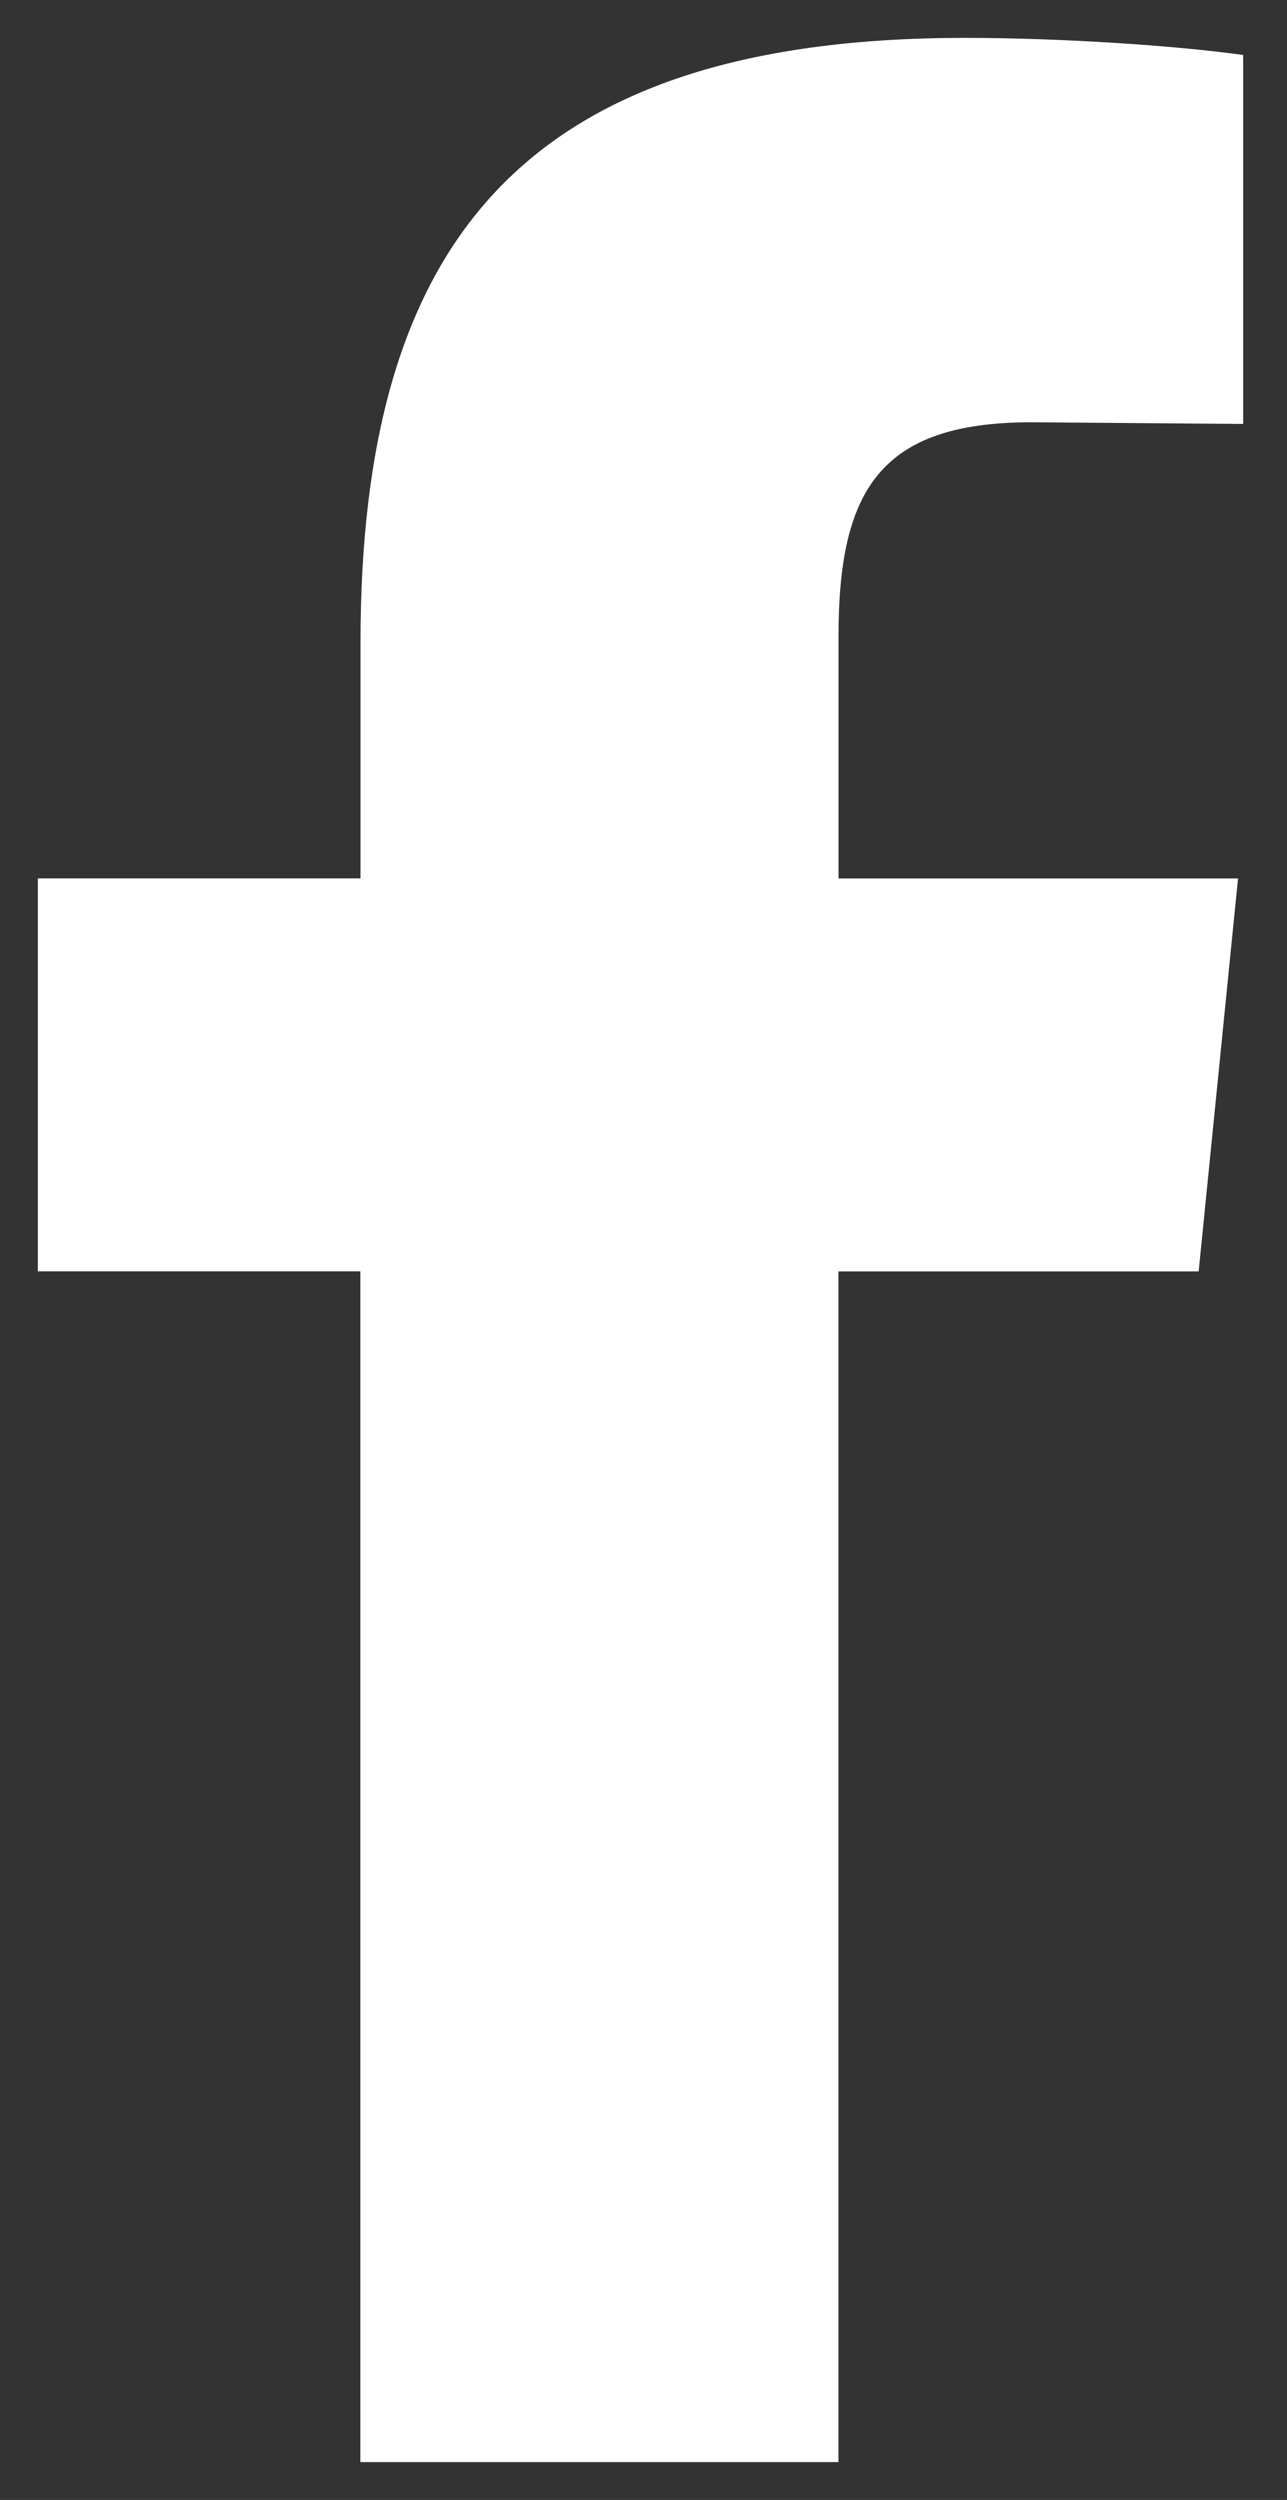
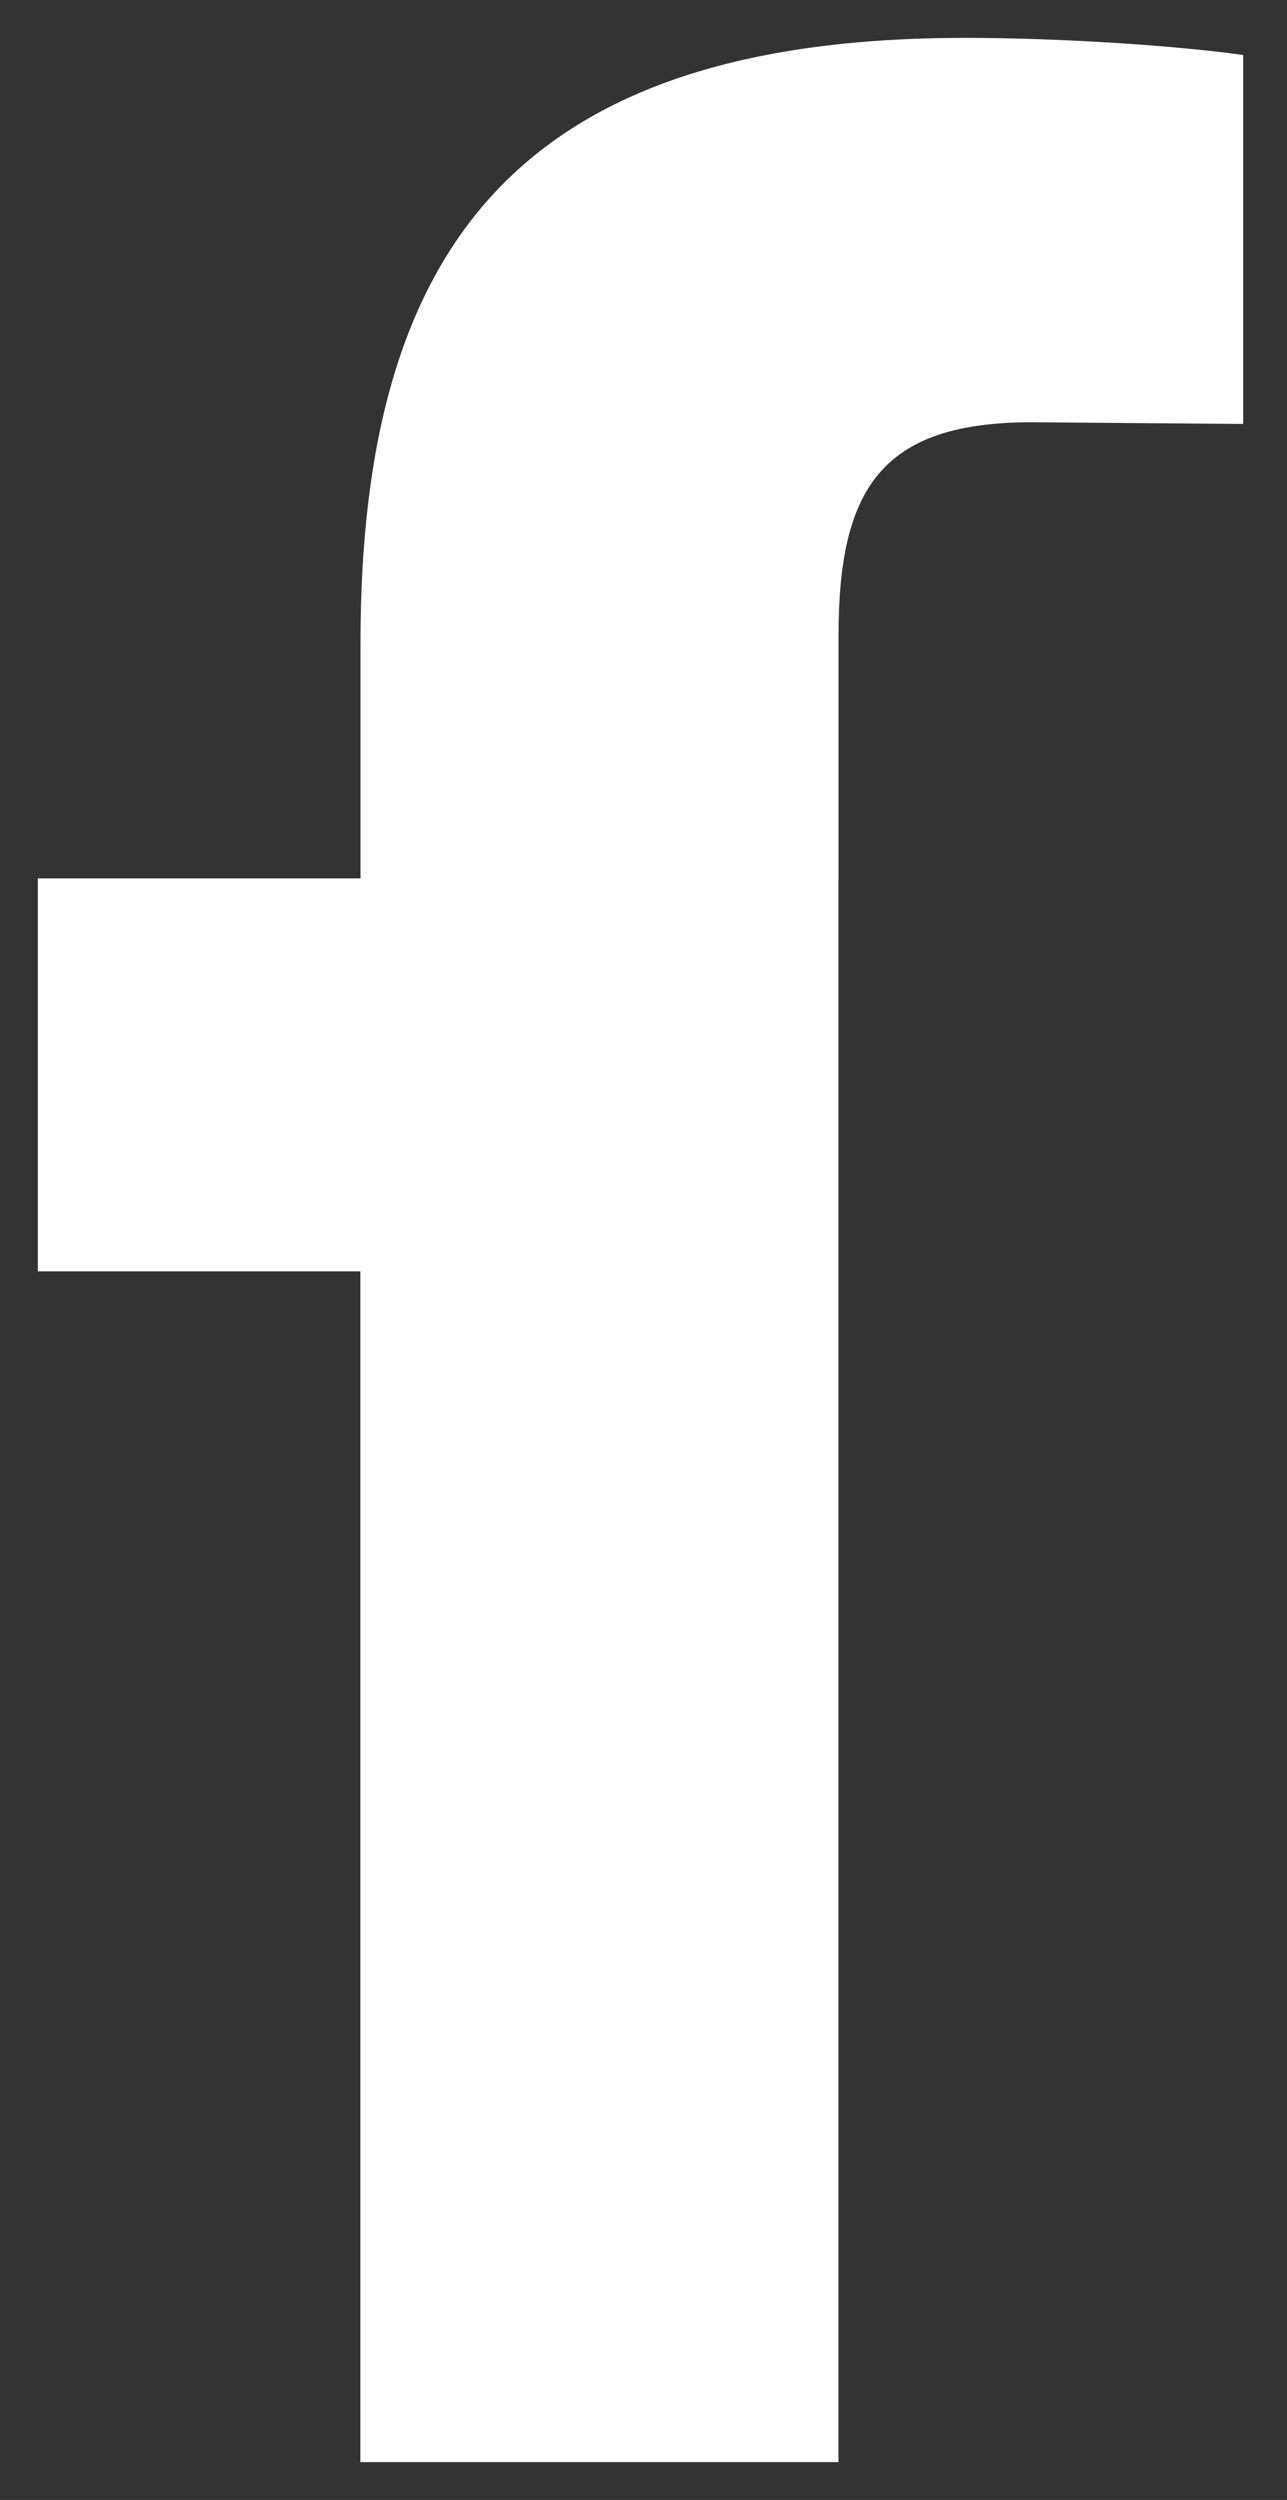
<svg xmlns="http://www.w3.org/2000/svg" xmlns:xlink="http://www.w3.org/1999/xlink" viewBox="0 0 34 66" fill="#fff" fill-rule="evenodd" stroke="#000" stroke-linecap="round" stroke-linejoin="round">
  <rect x="0" y="0" width="34" height="66" fill="#333333" stroke="none" />
  <use xlink:href="#A" x="1" y="1" />
  <symbol id="A" overflow="visible">
-     <path d="M26.248 10.148c-3.968 0-5.096 1.76-5.096 5.64v6.404h10.554l-1.04 10.374H21.15V64H8.52V32.564H0V22.19h8.524v-6.224C8.524 5.5 12.72 0 24.49 0c2.526 0 5.548.2 7.352.452v9.74" stroke="none" fill="#fff" fill-rule="nonzero" />
+     <path d="M26.248 10.148c-3.968 0-5.096 1.76-5.096 5.64v6.404h10.554H21.15V64H8.52V32.564H0V22.19h8.524v-6.224C8.524 5.5 12.72 0 24.49 0c2.526 0 5.548.2 7.352.452v9.74" stroke="none" fill="#fff" fill-rule="nonzero" />
  </symbol>
</svg>